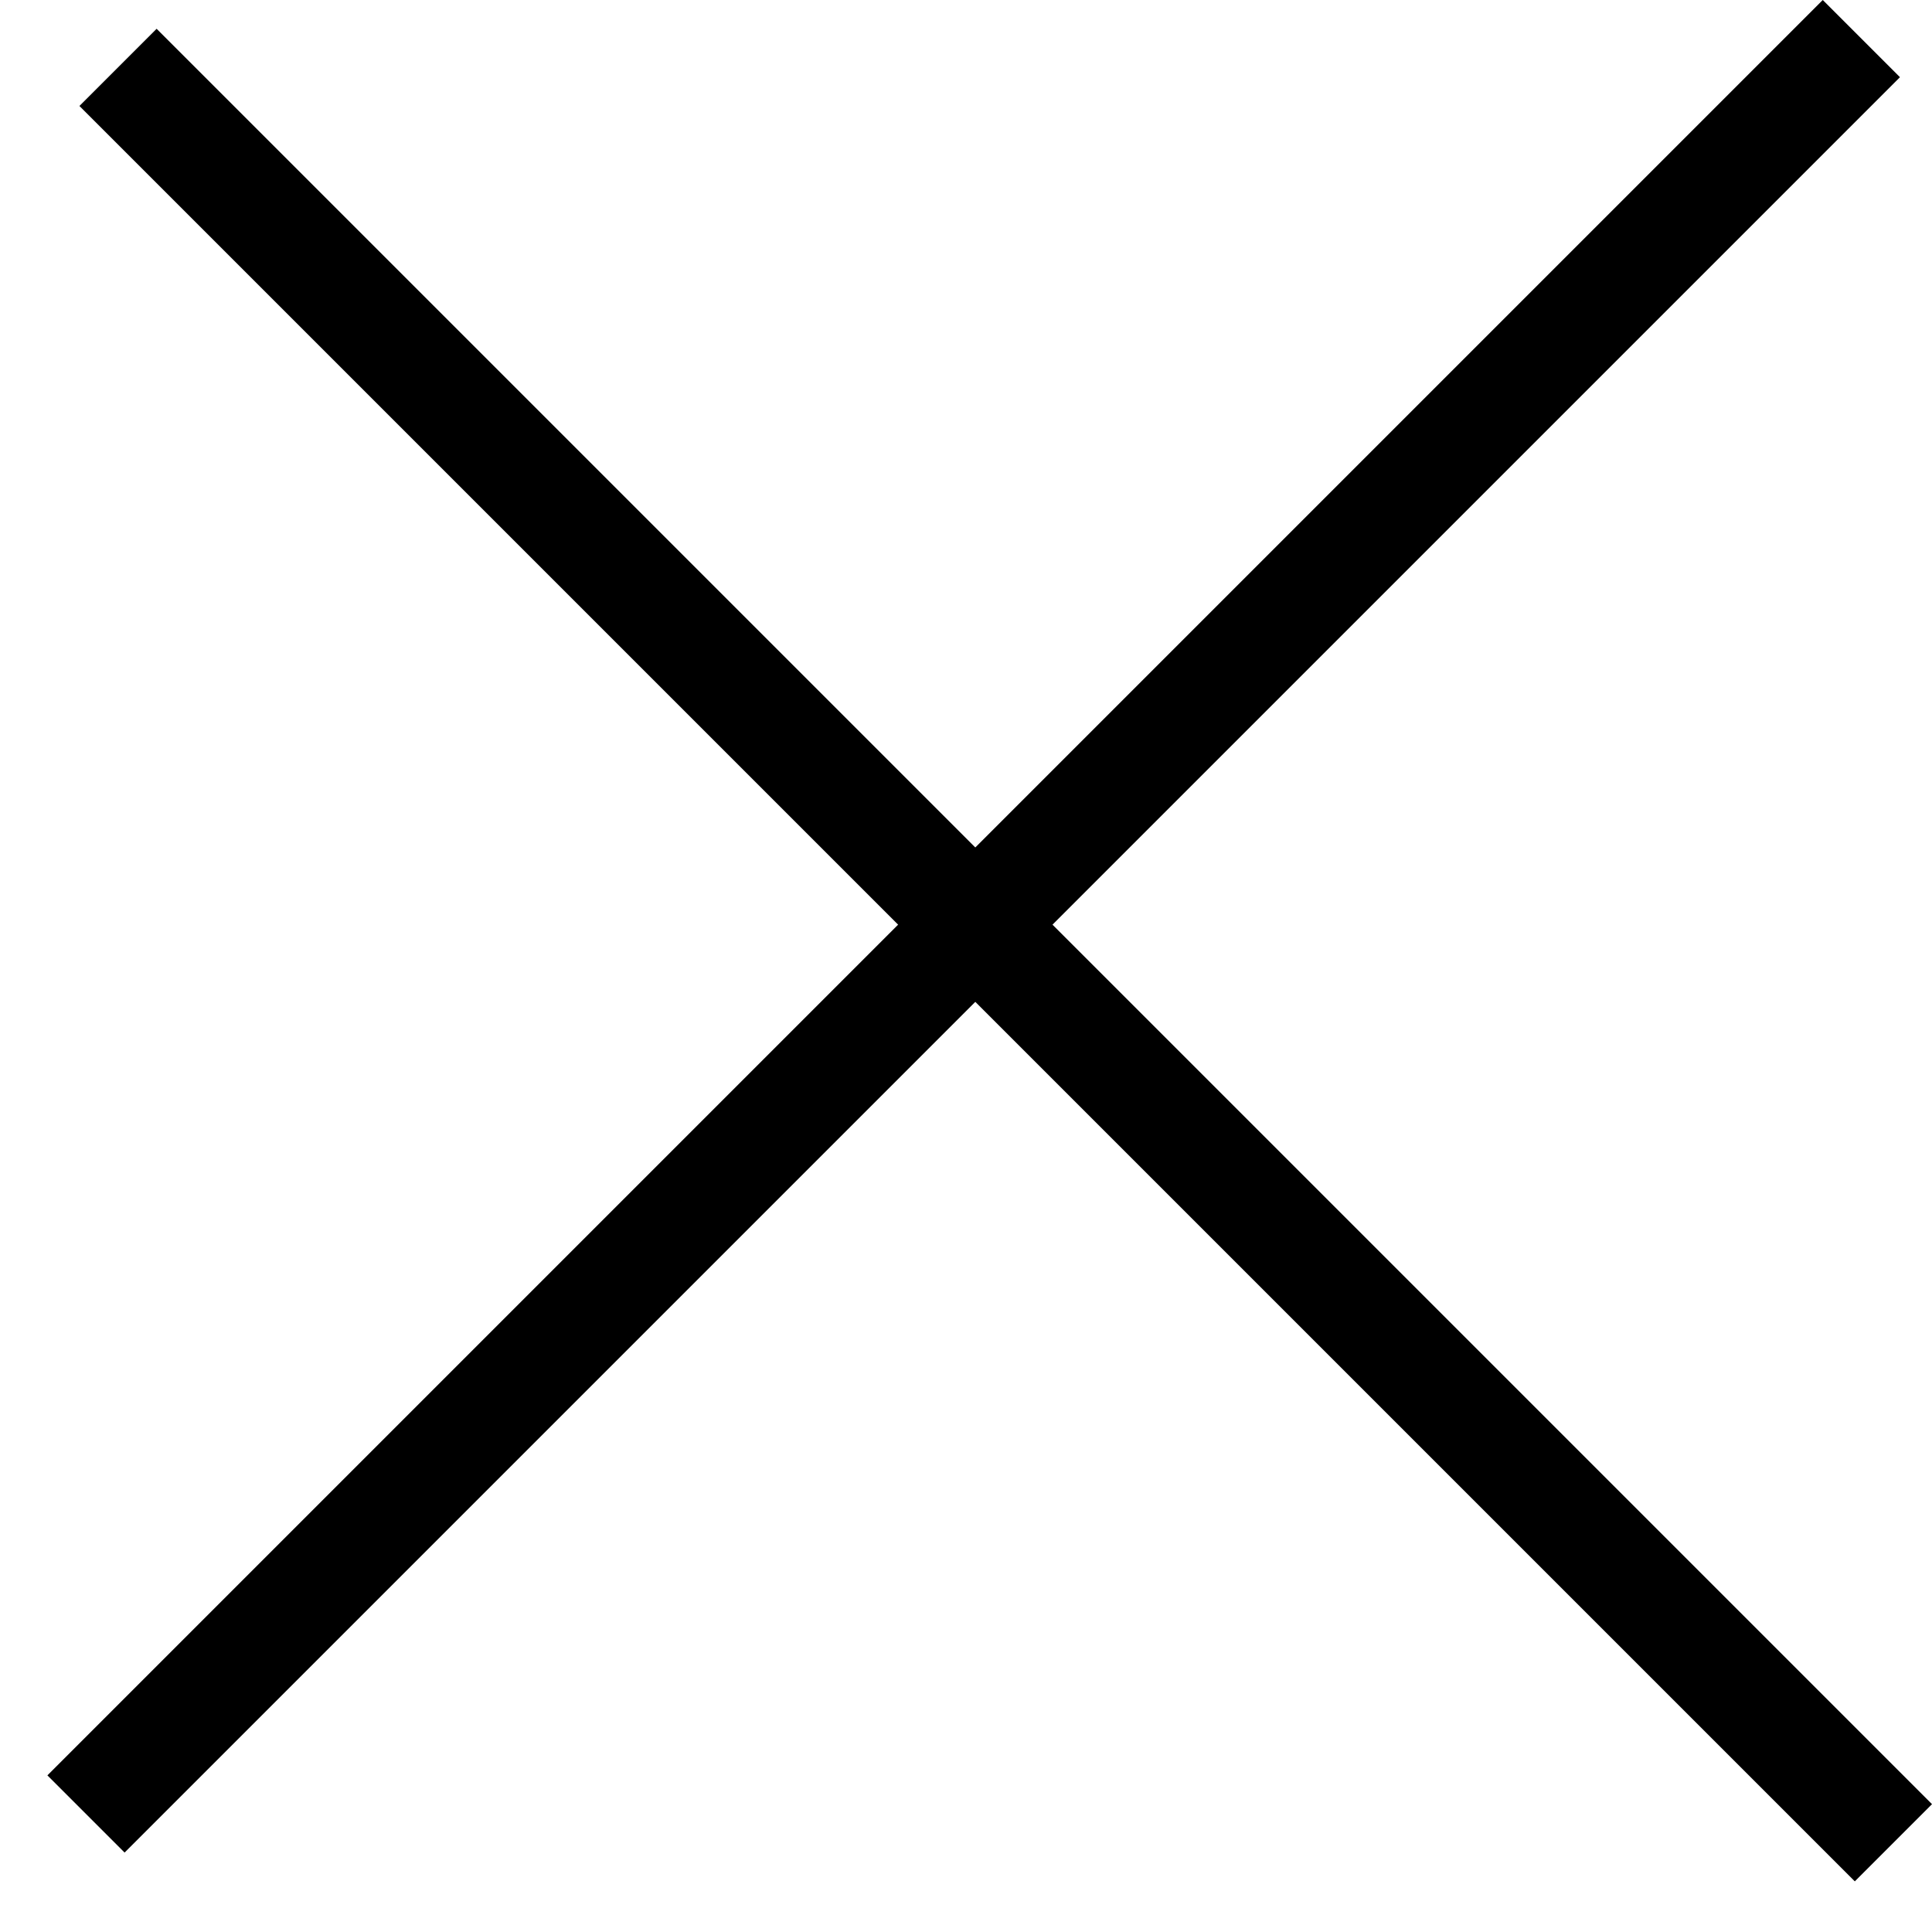
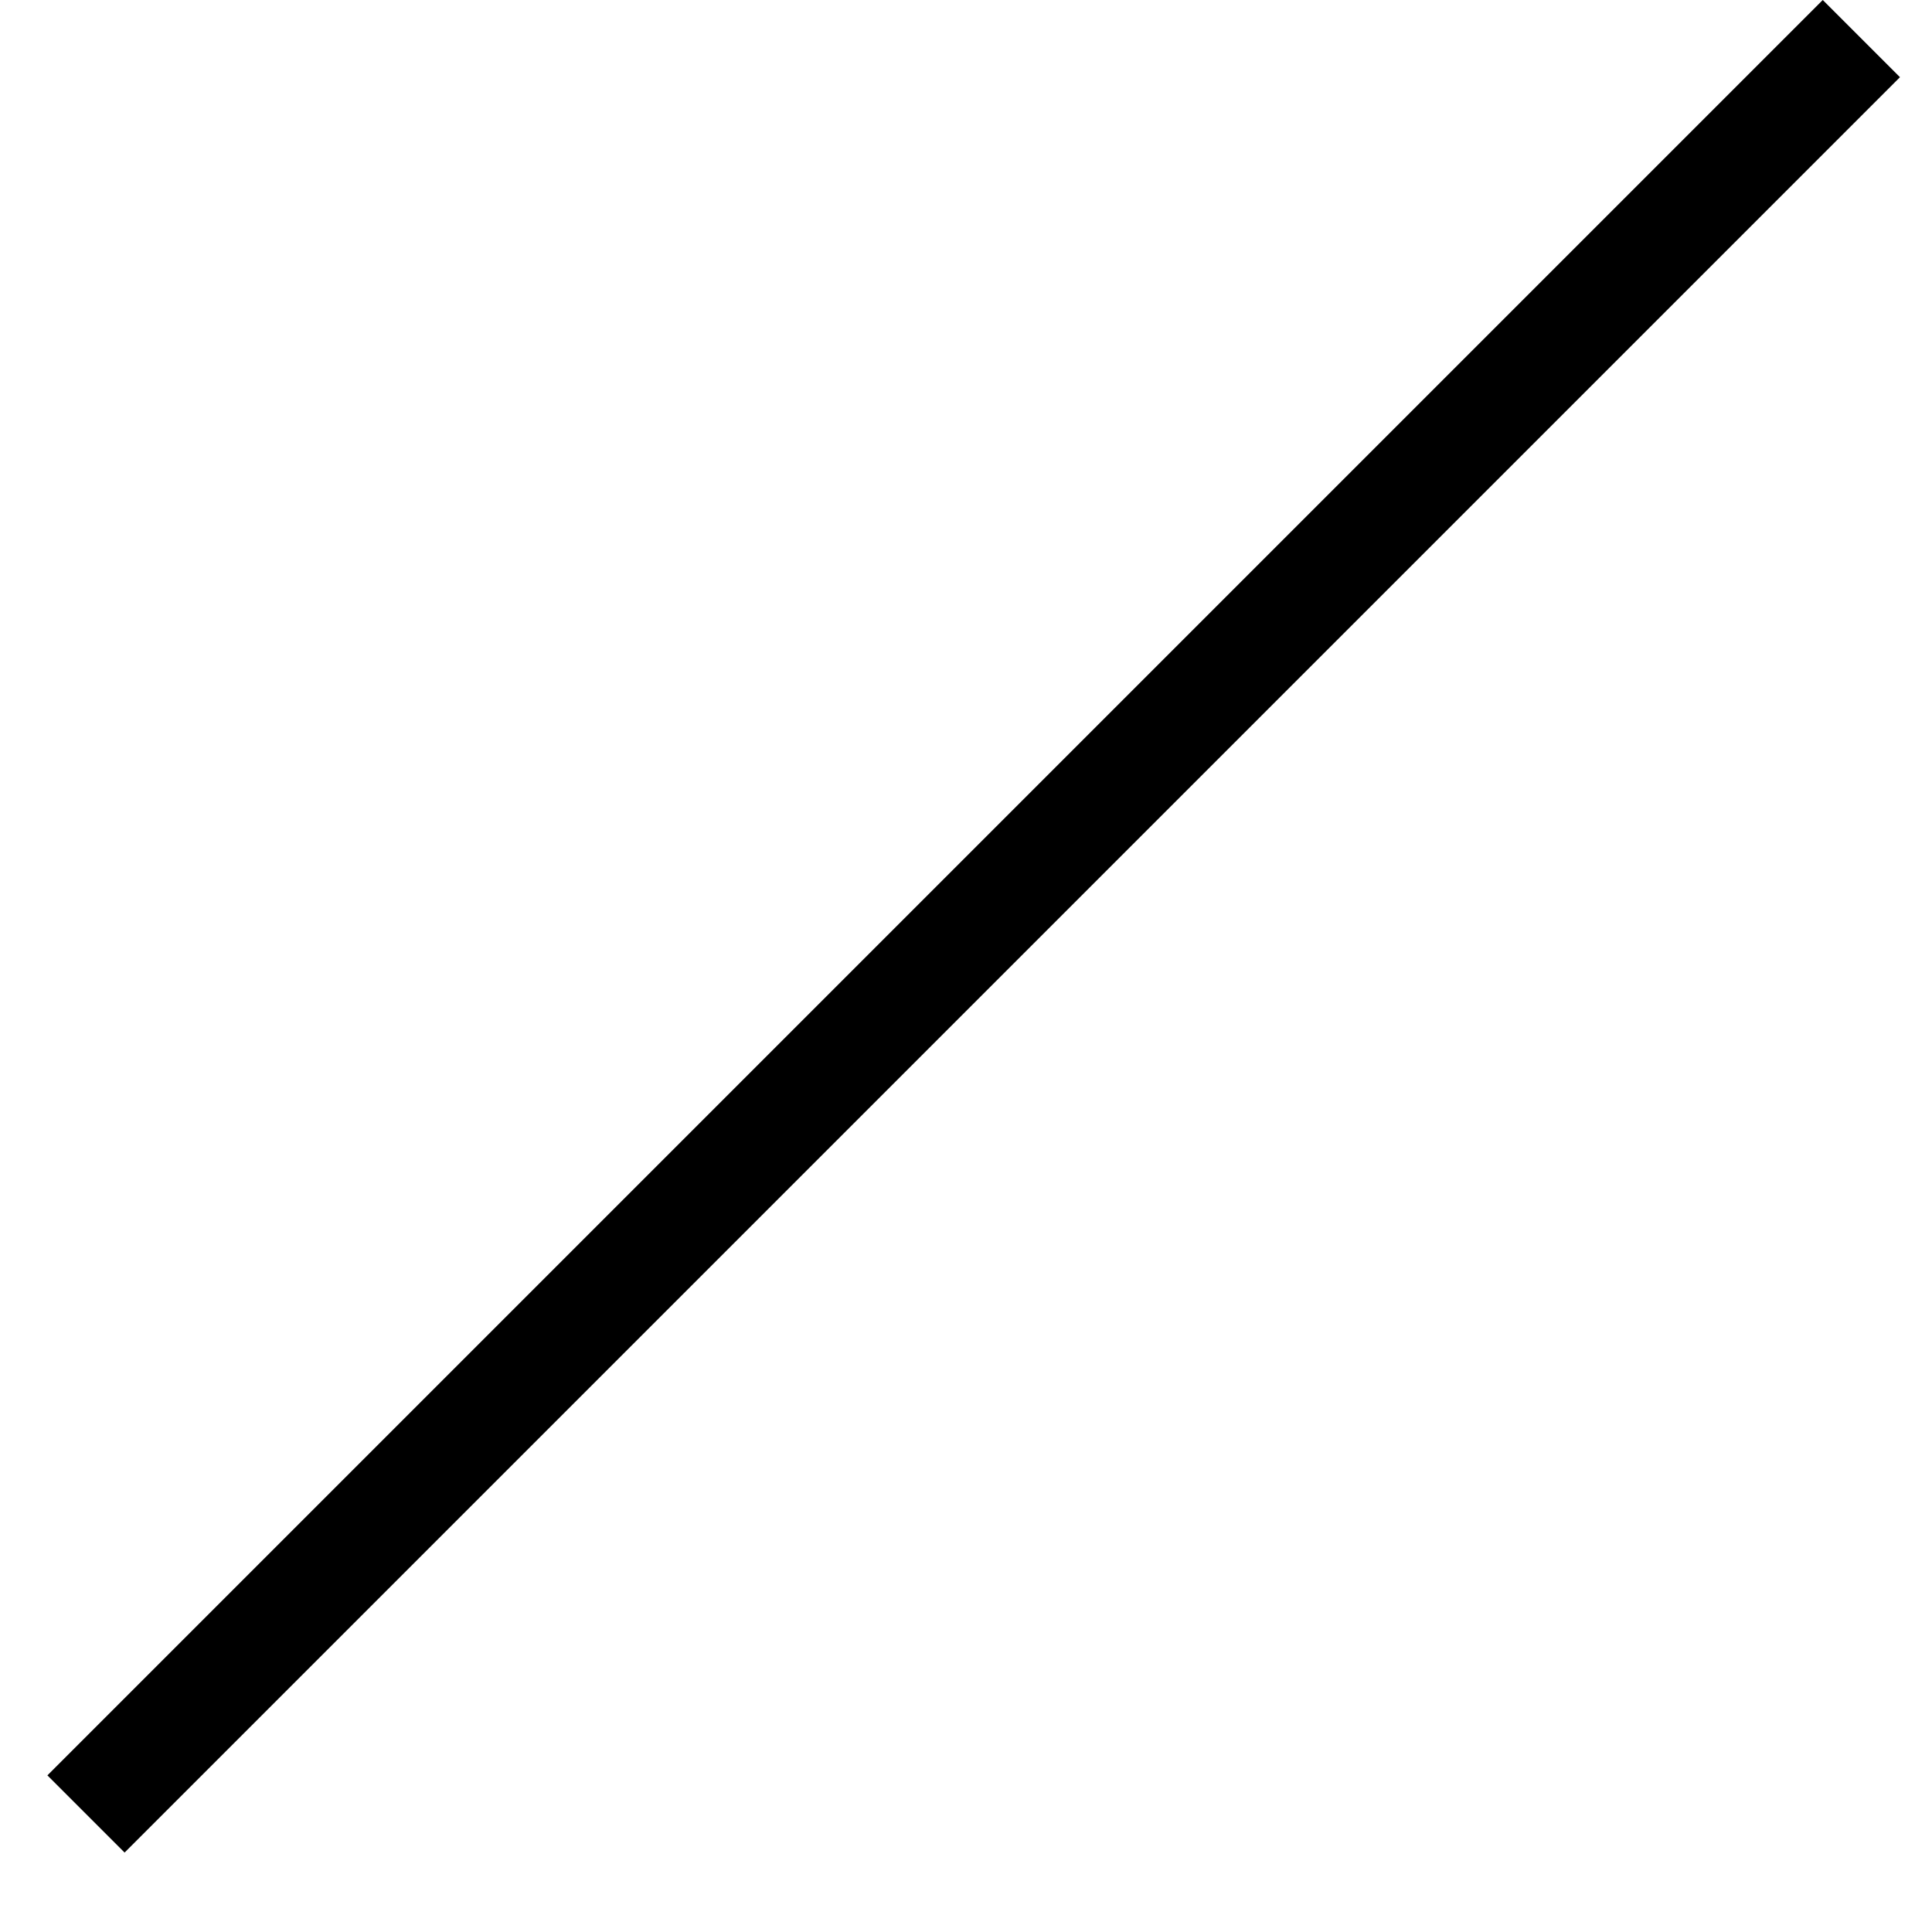
<svg xmlns="http://www.w3.org/2000/svg" width="30" height="30" viewBox="0 0 30 30" fill="none">
-   <rect x="2.432" y="0.447" width="38.987" height="1.695" transform="rotate(45 2.432 0.447)" fill="black" />
  <rect x="0.736" y="27.568" width="38.987" height="1.695" transform="rotate(-45 0.736 27.568)" fill="black" />
</svg>